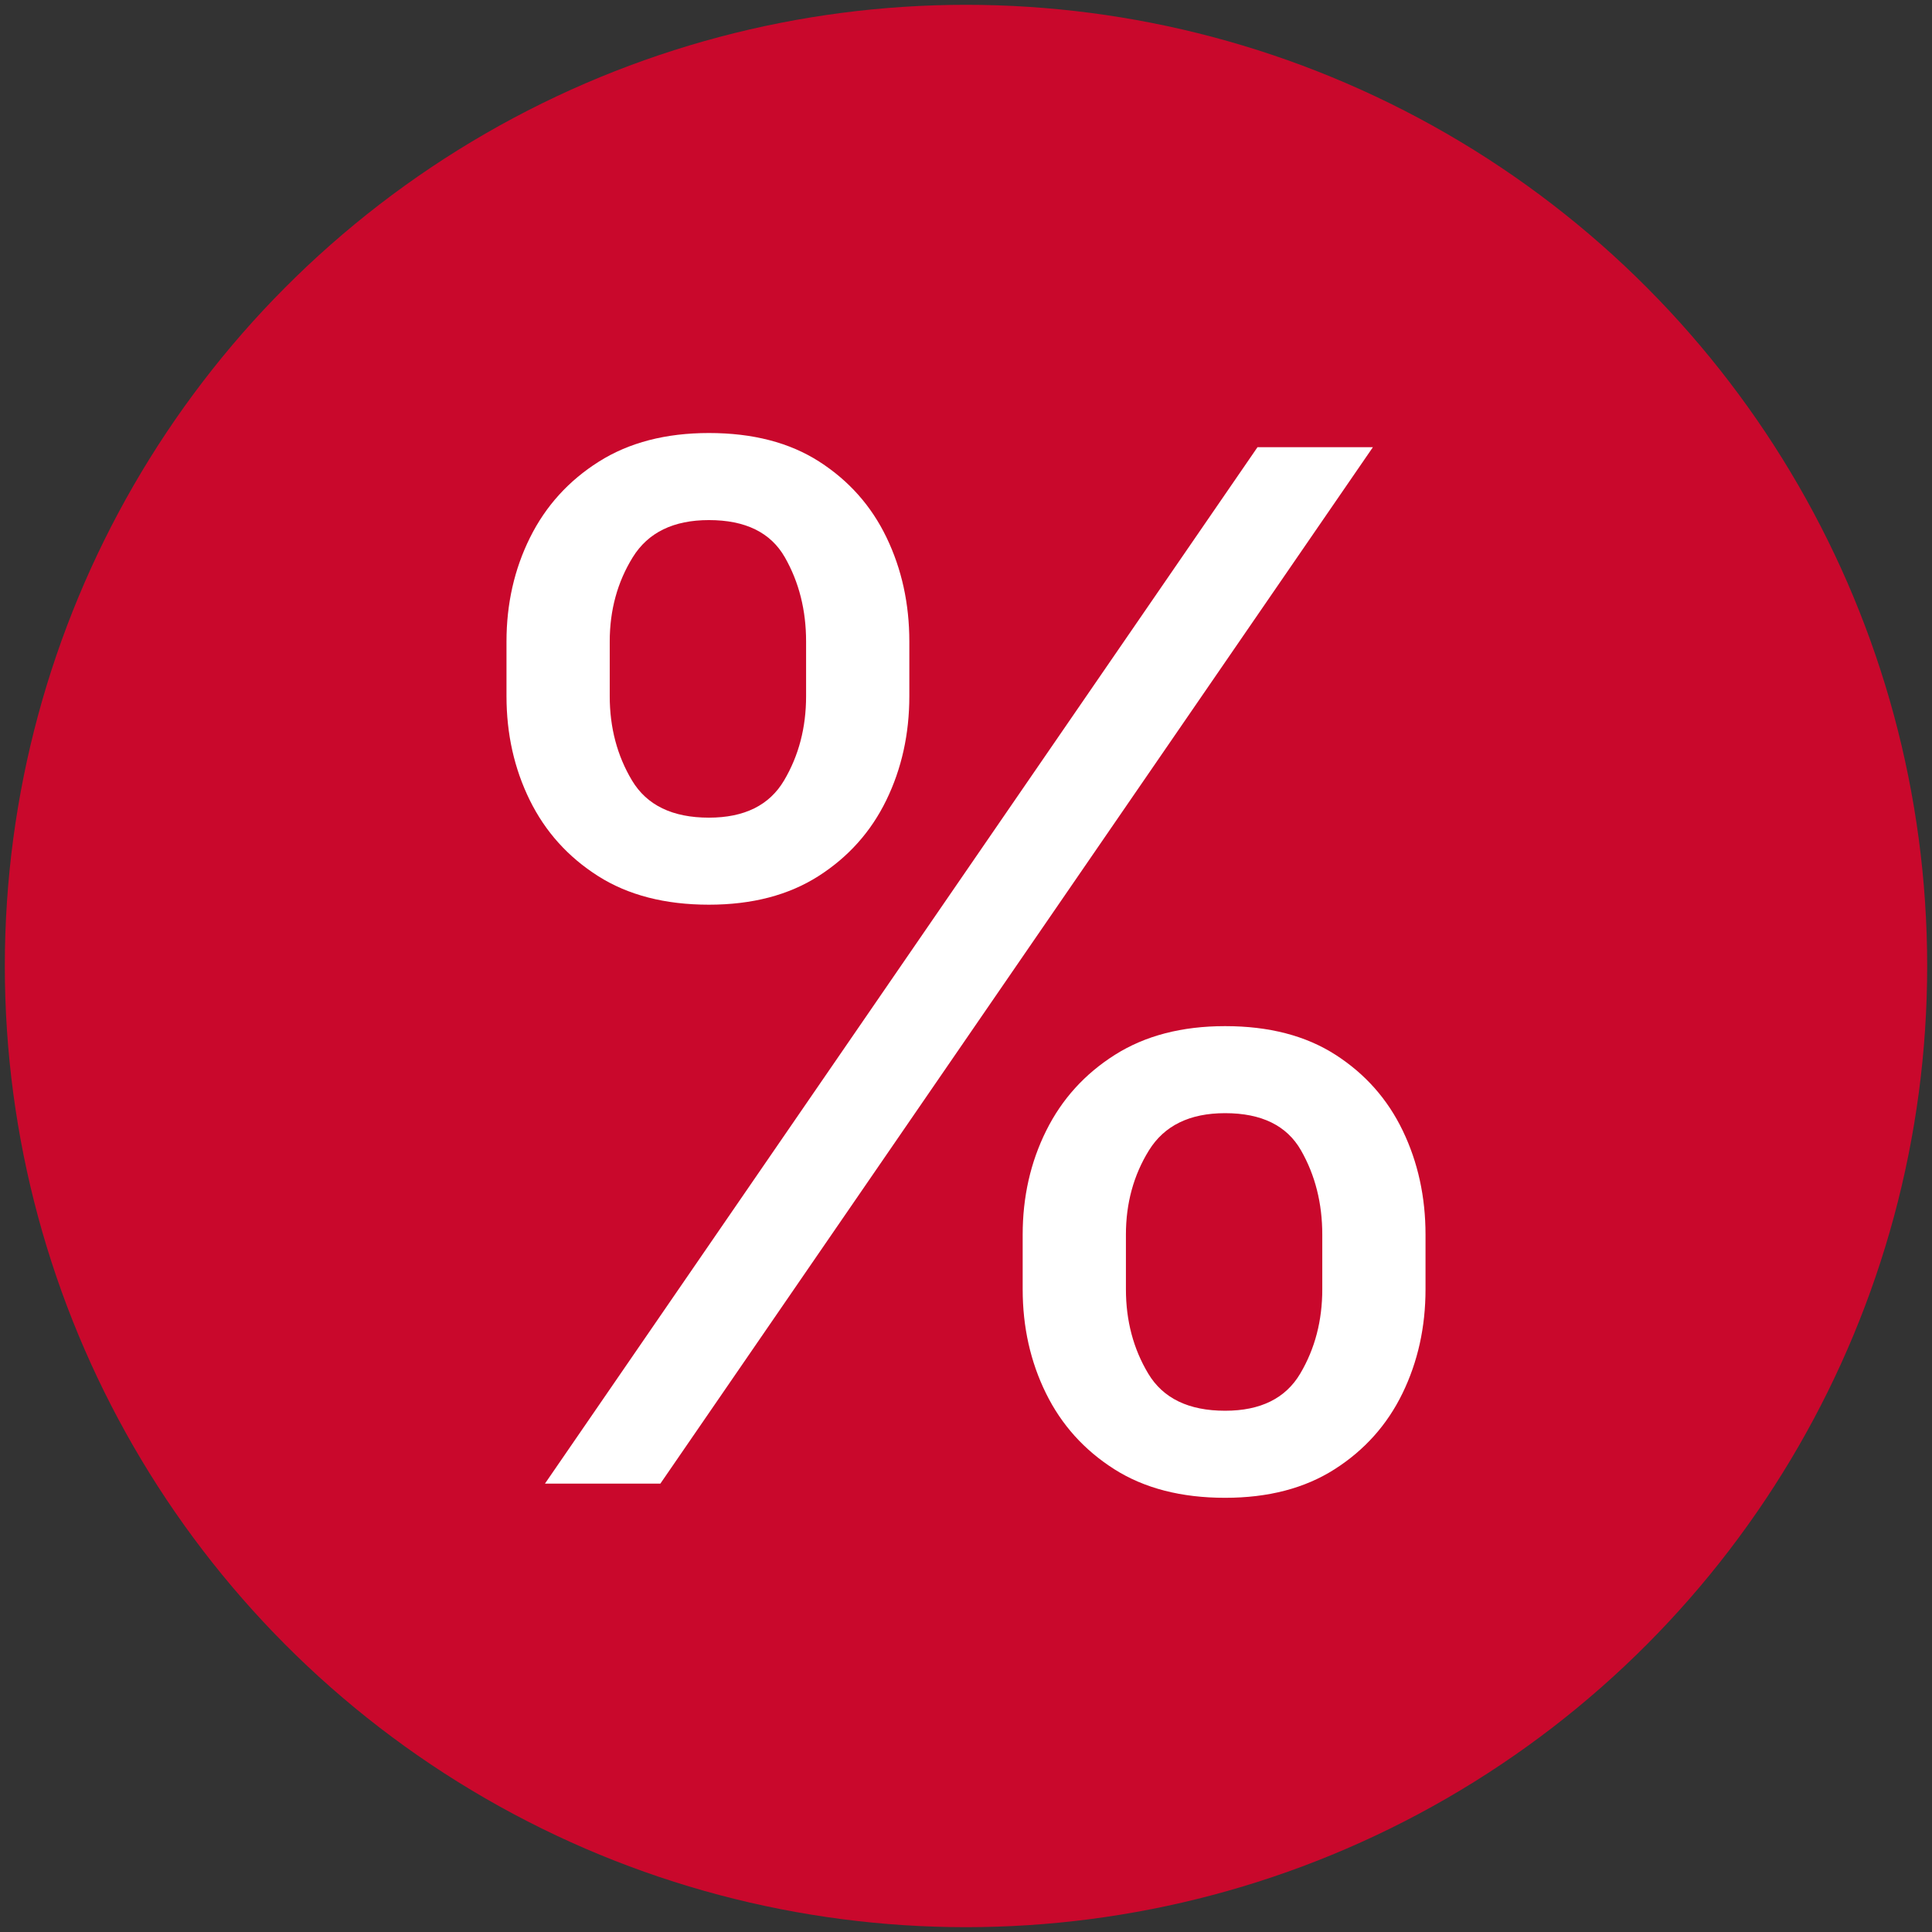
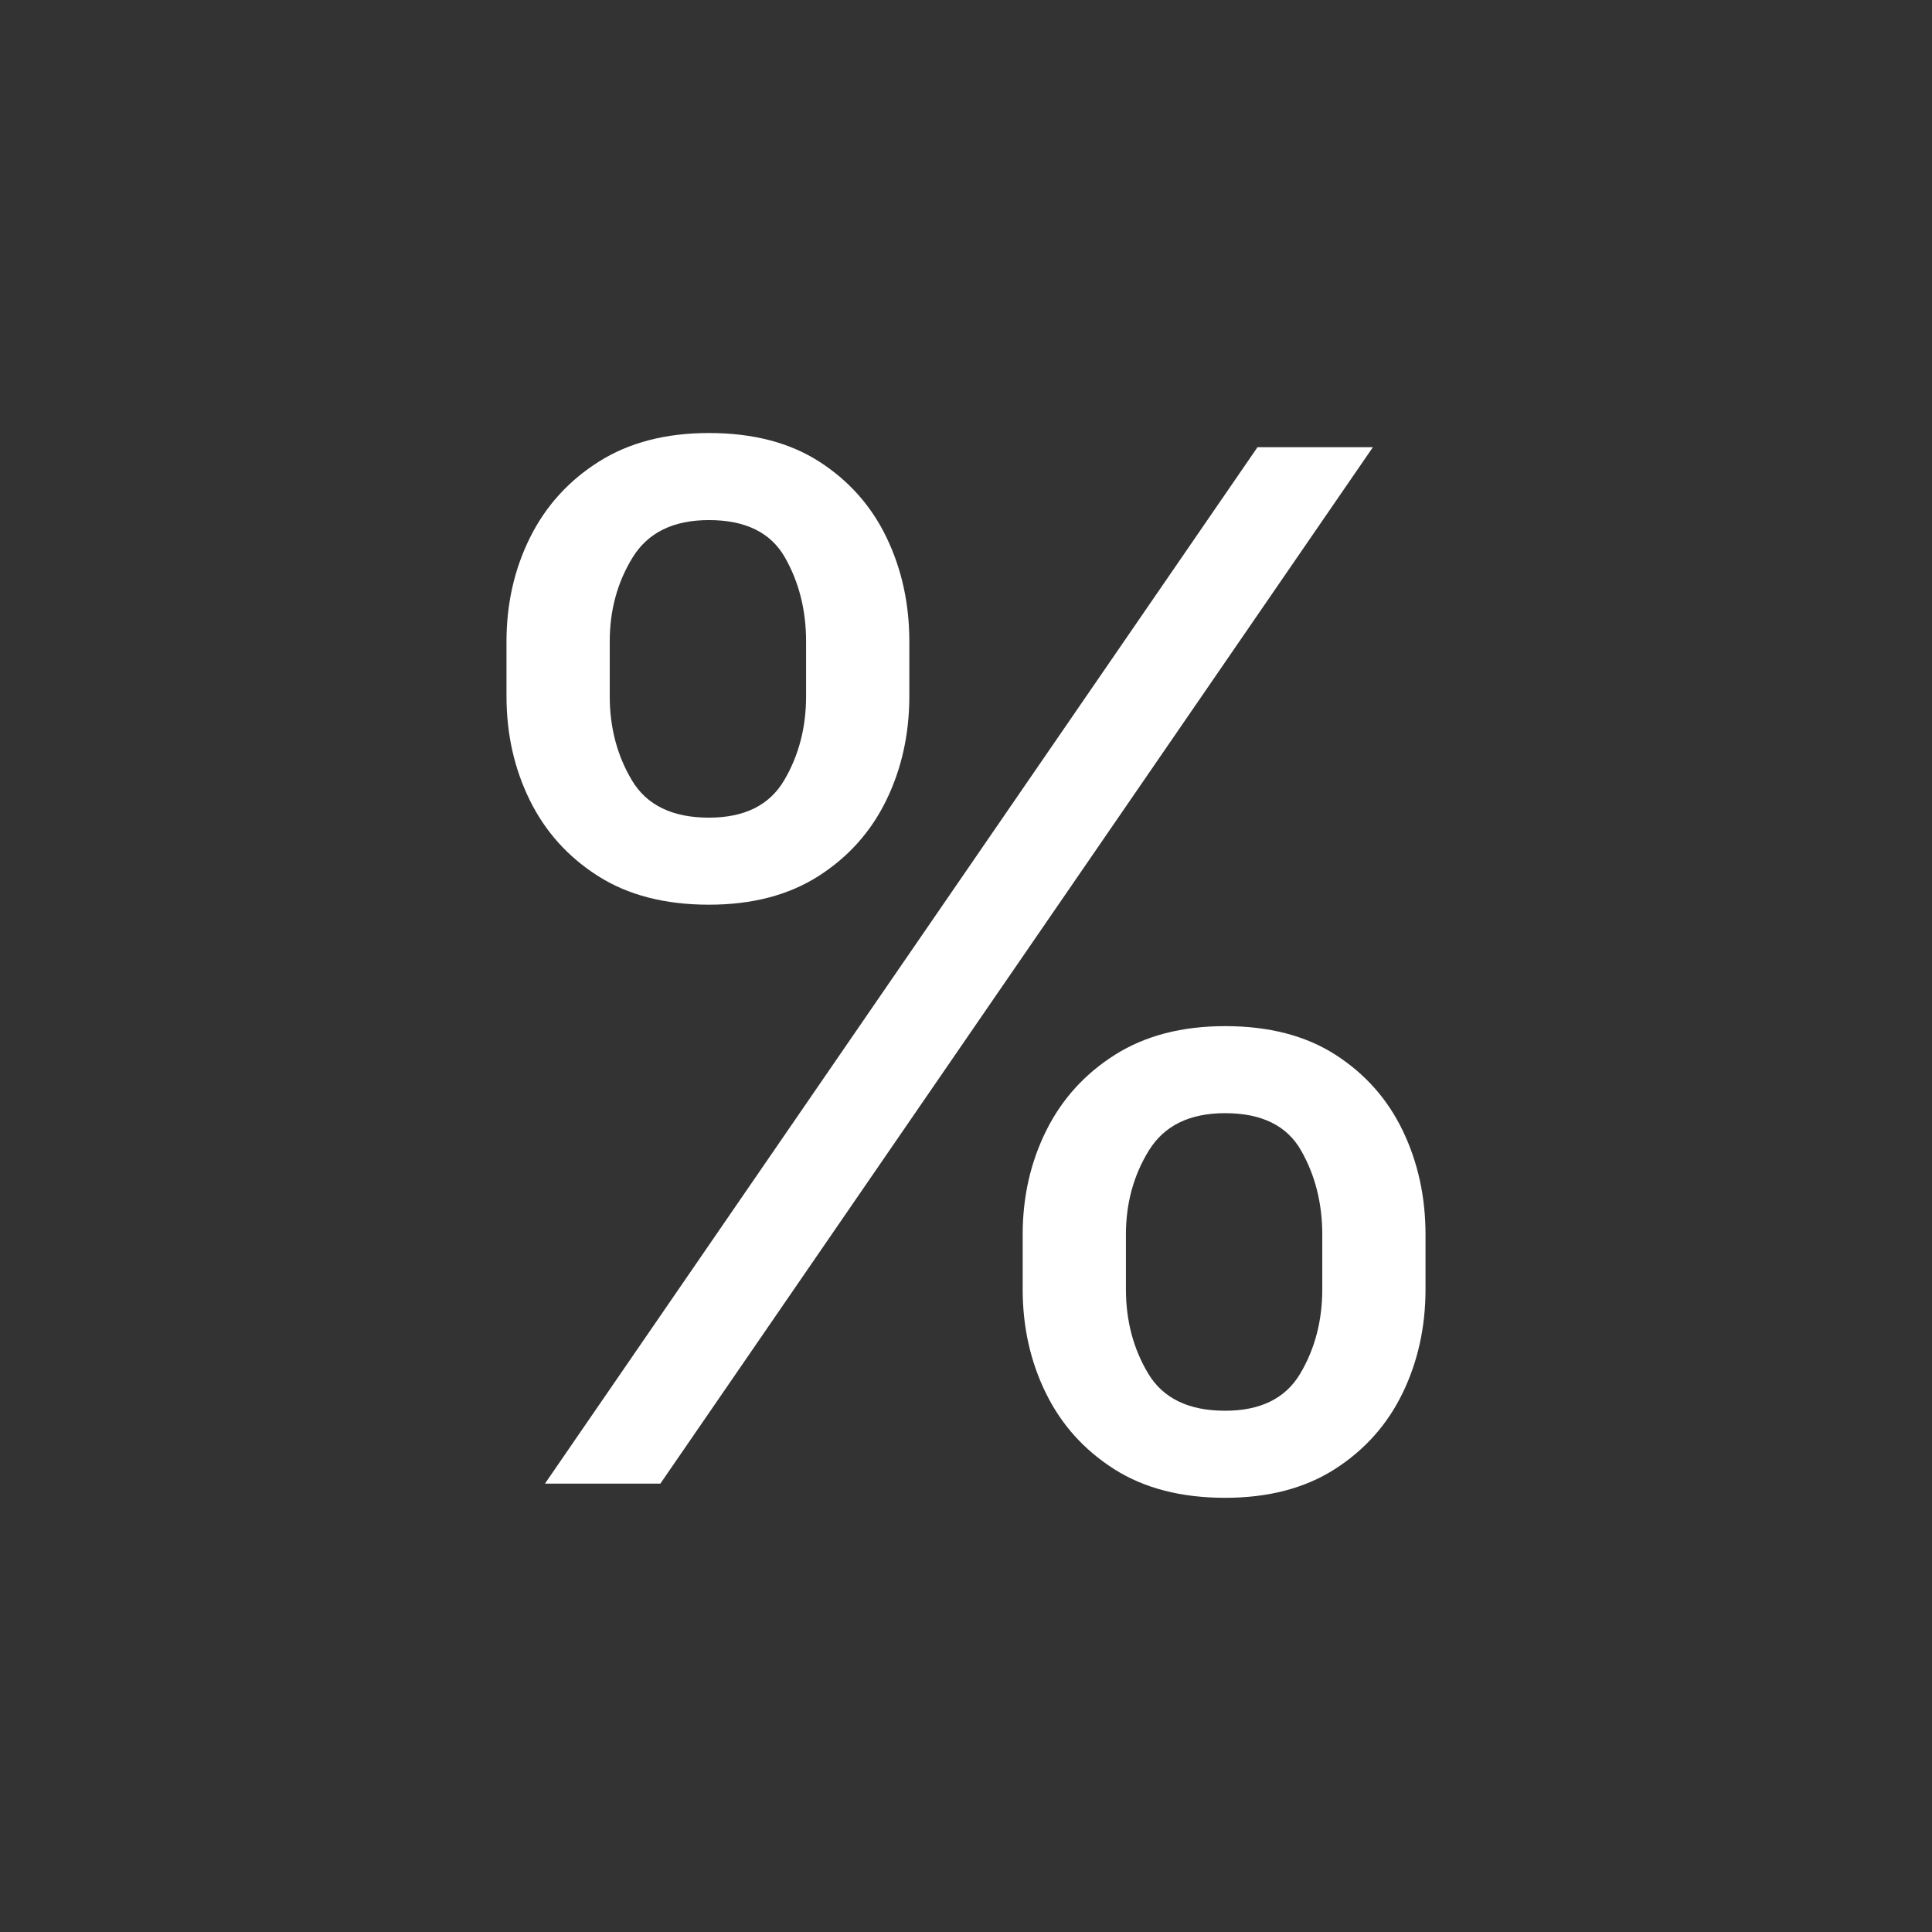
<svg xmlns="http://www.w3.org/2000/svg" viewBox="0 0 500 500">
  <rect x="0" y="0" width="500" height="500" fill="#333333" stroke="none" />
-   <circle cx="250" cy="250" r="248.752" fill="#c9082c" />
  <path d="M264.667 333.668v-14.142c0-9.783 2.032-18.756 6.095-26.917 4.058-8.161 9.996-14.71 17.813-19.644 7.812-4.934 17.306-7.402 28.482-7.402 11.353 0 20.87 2.468 28.55 7.402 7.686 4.935 13.492 11.483 17.417 19.644 3.932 8.161 5.898 17.134 5.898 26.917v14.142c0 9.777-1.986 18.75-5.958 26.917-3.971 8.161-9.823 14.71-17.555 19.644-7.725 4.935-17.176 7.402-28.352 7.402-11.348 0-20.908-2.467-28.68-7.402-7.771-4.935-13.666-11.483-17.683-19.644-4.018-8.167-6.027-17.14-6.027-26.917zm26.72-14.142v14.142c0 8.121 1.922 15.391 5.768 21.81 3.84 6.414 10.474 9.62 19.902 9.62 9.17 0 15.652-3.206 19.446-9.62 3.8-6.419 5.7-13.689 5.7-21.81v-14.142c0-8.121-1.834-15.391-5.502-21.81-3.668-6.42-10.216-9.629-19.644-9.629-9.165 0-15.735 3.21-19.713 9.629-3.972 6.419-5.958 13.689-5.958 21.81zM131.08 180.17v-14.142c0-9.778 2.031-18.75 6.095-26.917 4.058-8.161 9.995-14.71 17.813-19.644 7.811-4.934 17.305-7.402 28.481-7.402 11.354 0 20.87 2.468 28.55 7.402 7.686 4.935 13.492 11.483 17.418 19.644 3.932 8.167 5.897 17.14 5.897 26.917v14.142c0 9.783-1.985 18.756-5.957 26.917-3.972 8.161-9.824 14.71-17.555 19.644-7.726 4.935-17.177 7.402-28.353 7.402-11.348 0-20.907-2.468-28.679-7.402-7.772-4.935-13.666-11.483-17.684-19.644-4.017-8.161-6.026-17.134-6.026-26.917zm26.719-14.142v14.142c0 8.121 1.92 15.391 5.76 21.81 3.846 6.42 10.482 9.629 19.91 9.629 9.17 0 15.652-3.21 19.447-9.629 3.8-6.419 5.7-13.689 5.7-21.81v-14.142c0-8.121-1.835-15.391-5.503-21.81-3.668-6.414-10.216-9.62-19.644-9.62-9.17 0-15.74 3.206-19.713 9.62-3.971 6.419-5.957 13.689-5.957 21.81zM170.9 383.96h-29.866l184.404-268.224h29.865L170.902 383.96z" style="white-space:pre" fill="#fff" />
</svg>